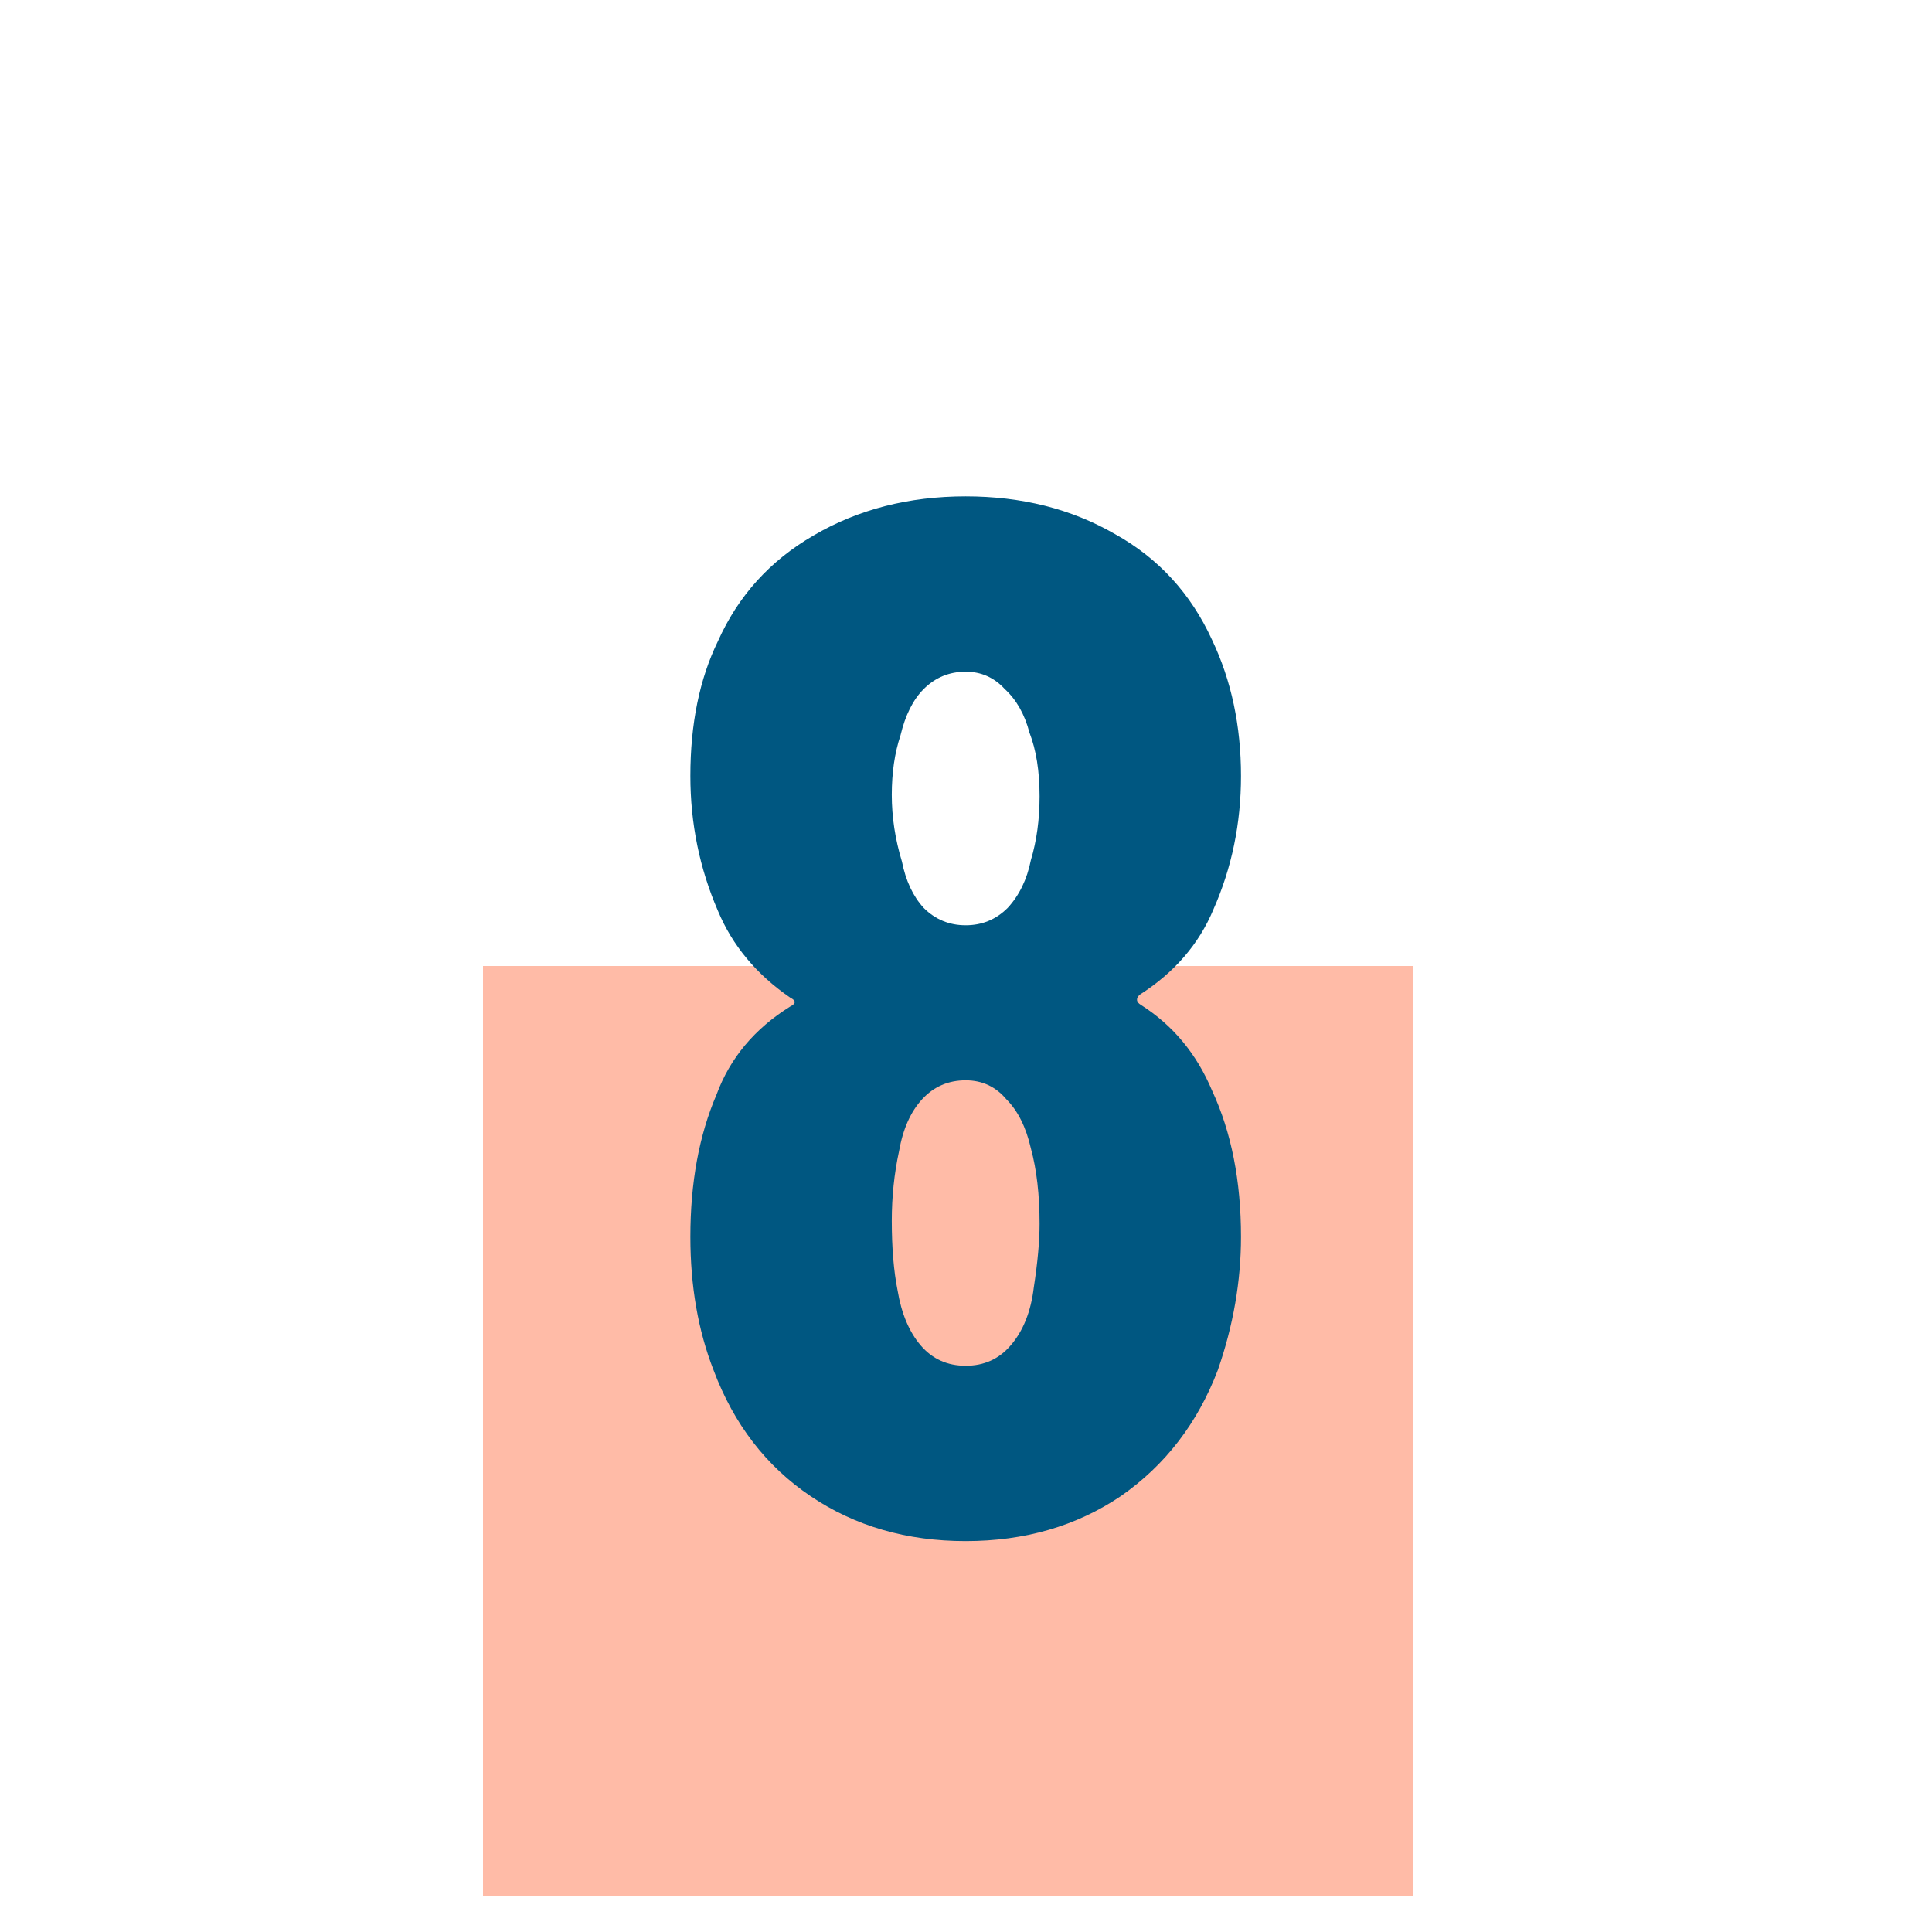
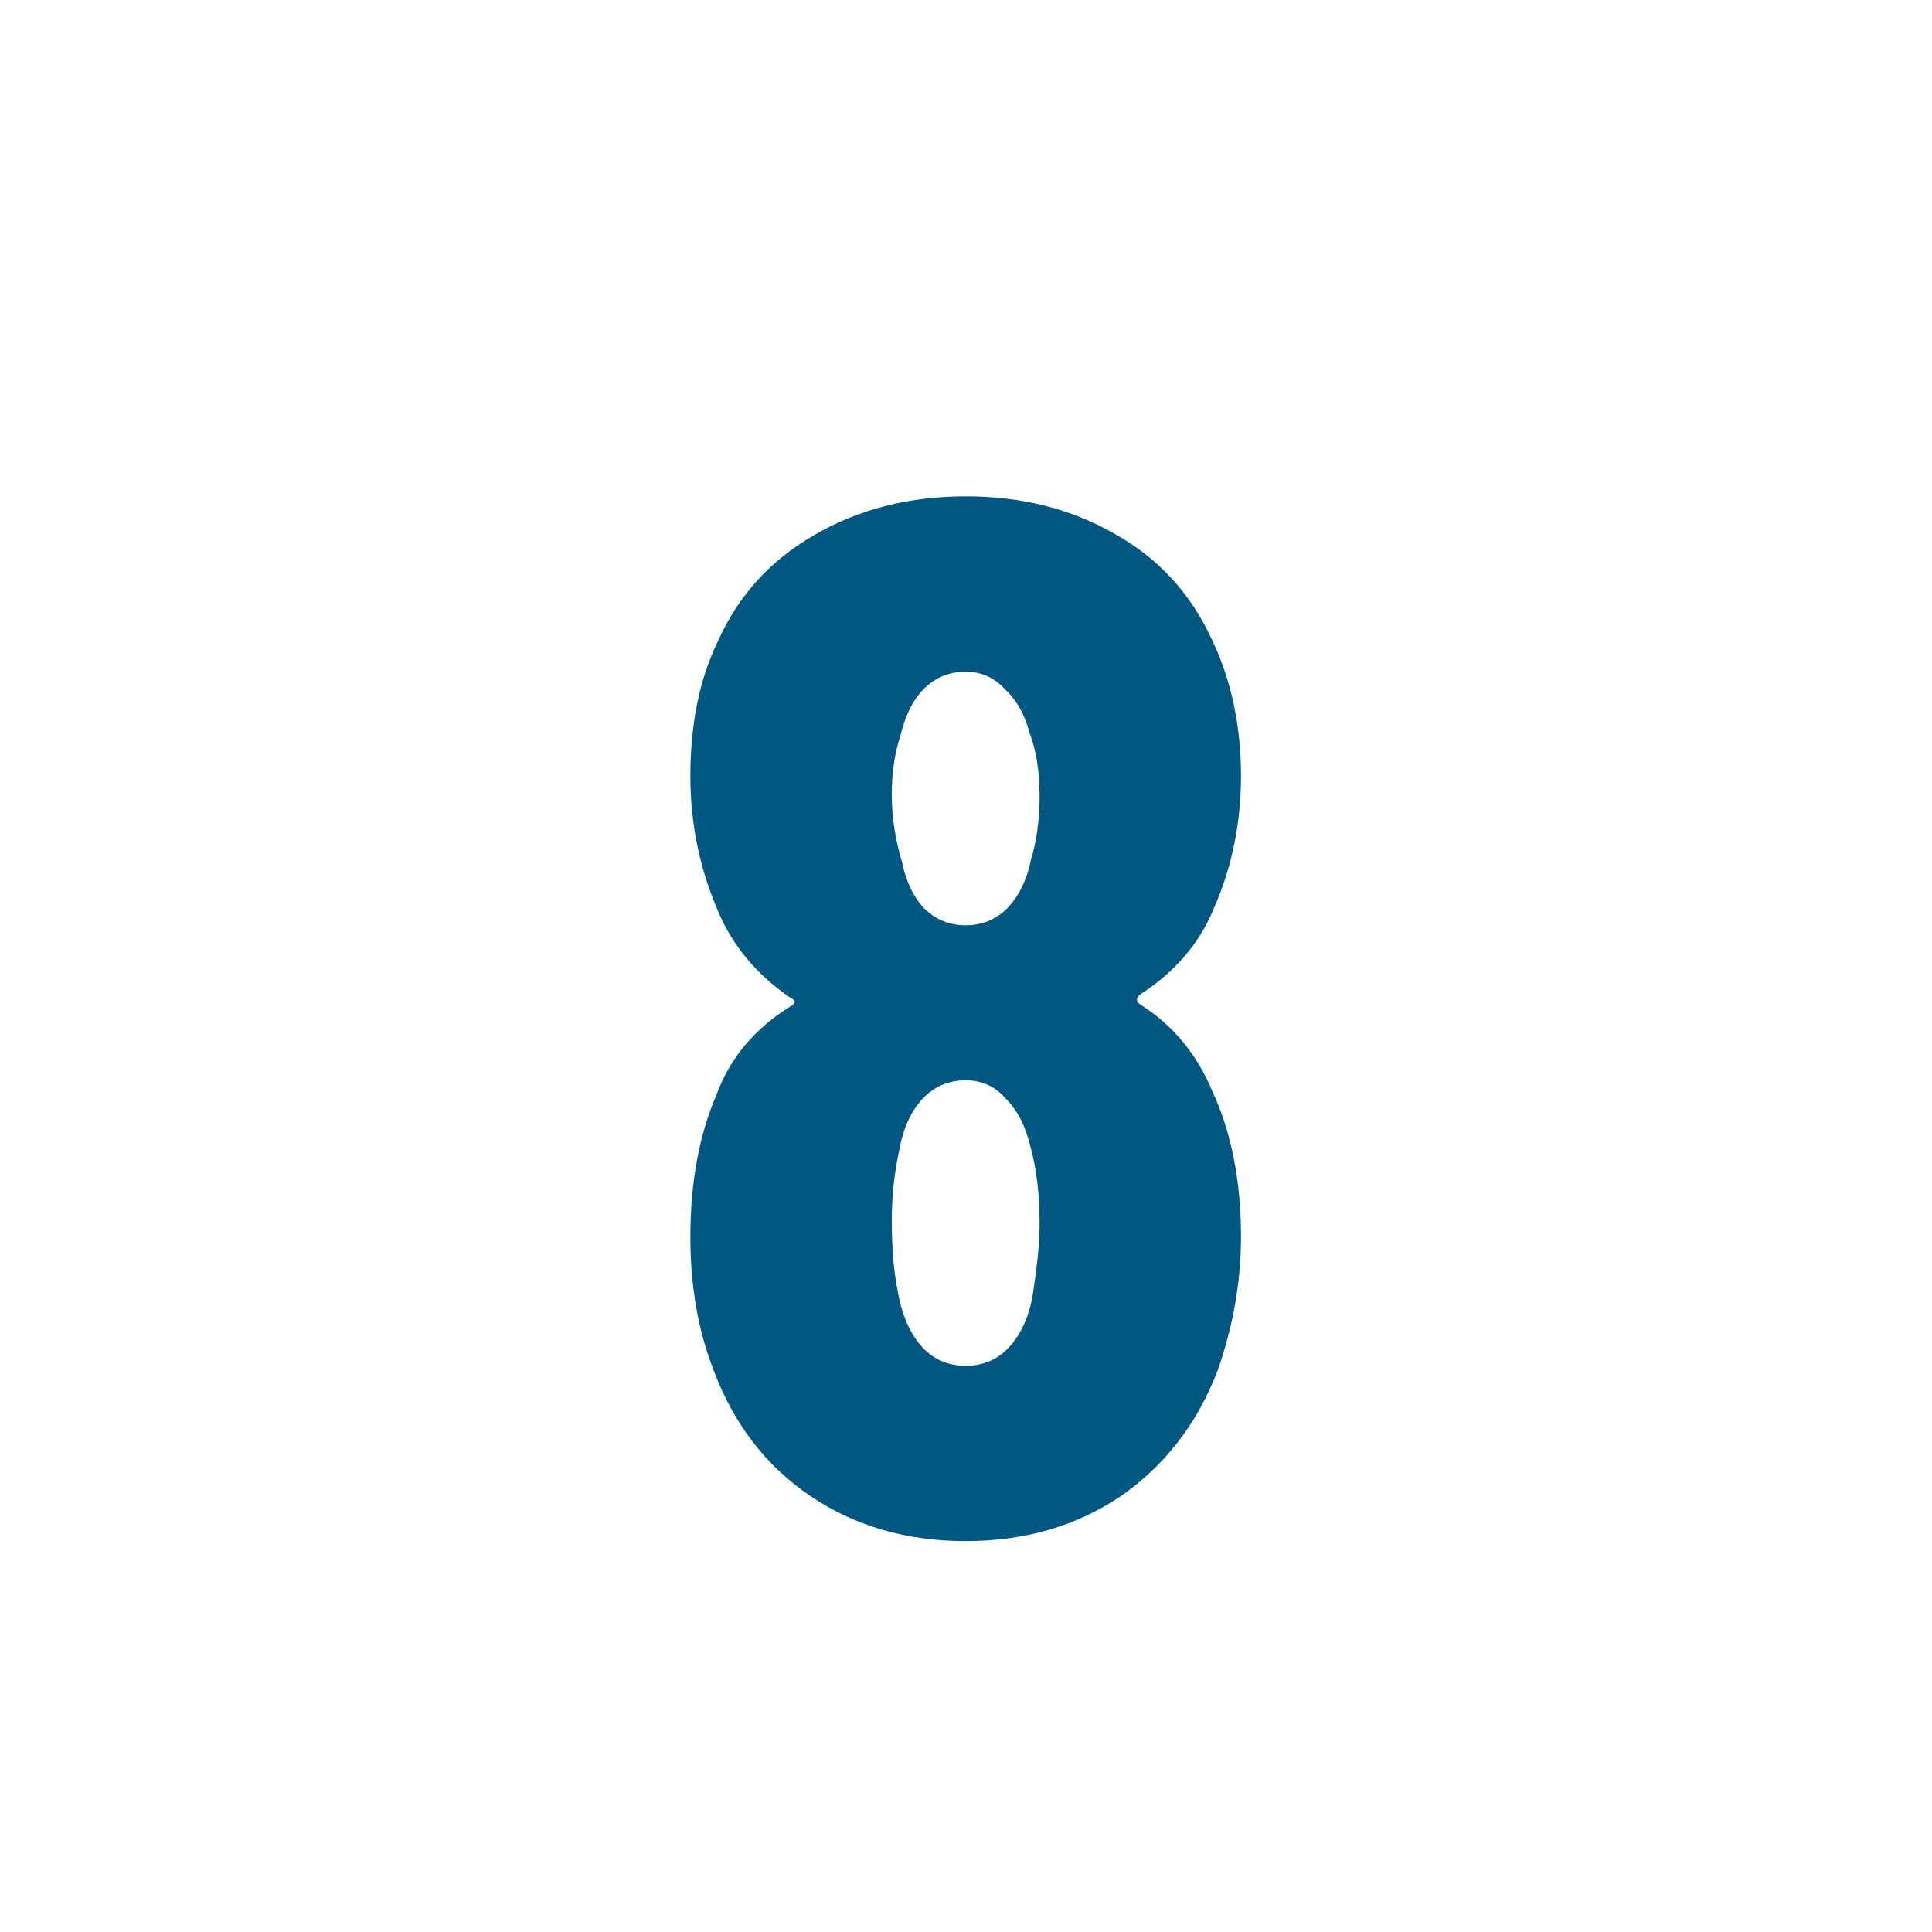
<svg xmlns="http://www.w3.org/2000/svg" width="24" height="24" viewBox="0 0 24 24" fill="none">
-   <path d="M17.556 12H6V23.556H17.556V12Z" fill="#FFBBA7" />
  <path d="M14.156 12.358C14.108 12.406 14.114 12.448 14.174 12.484C14.57 12.736 14.864 13.09 15.056 13.546C15.296 14.062 15.416 14.668 15.416 15.364C15.416 15.916 15.32 16.468 15.128 17.02C14.876 17.68 14.474 18.202 13.922 18.586C13.37 18.958 12.728 19.144 11.996 19.144C11.264 19.144 10.622 18.958 10.07 18.586C9.518 18.214 9.116 17.692 8.864 17.02C8.672 16.528 8.576 15.976 8.576 15.364C8.576 14.692 8.684 14.104 8.9 13.6C9.068 13.144 9.374 12.778 9.818 12.502C9.89 12.466 9.89 12.43 9.818 12.394C9.398 12.106 9.098 11.746 8.918 11.314C8.69 10.786 8.576 10.228 8.576 9.64C8.576 8.992 8.69 8.434 8.918 7.966C9.17 7.402 9.566 6.964 10.106 6.652C10.658 6.328 11.288 6.166 11.996 6.166C12.692 6.166 13.31 6.322 13.85 6.634C14.39 6.934 14.792 7.372 15.056 7.948C15.296 8.452 15.416 9.016 15.416 9.64C15.416 10.228 15.302 10.78 15.074 11.296C14.894 11.728 14.588 12.082 14.156 12.358ZM11.186 9.136C11.114 9.352 11.078 9.598 11.078 9.874C11.078 10.15 11.12 10.426 11.204 10.702C11.252 10.942 11.342 11.134 11.474 11.278C11.618 11.422 11.792 11.494 11.996 11.494C12.2 11.494 12.374 11.422 12.518 11.278C12.662 11.122 12.758 10.924 12.806 10.684C12.878 10.444 12.914 10.18 12.914 9.892C12.914 9.58 12.872 9.316 12.788 9.1C12.728 8.872 12.626 8.692 12.482 8.56C12.35 8.416 12.188 8.344 11.996 8.344C11.792 8.344 11.618 8.416 11.474 8.56C11.342 8.692 11.246 8.884 11.186 9.136ZM12.842 15.994C12.89 15.682 12.914 15.418 12.914 15.202C12.914 14.842 12.878 14.53 12.806 14.266C12.746 14.002 12.644 13.798 12.5 13.654C12.368 13.498 12.2 13.42 11.996 13.42C11.78 13.42 11.6 13.498 11.456 13.654C11.312 13.81 11.216 14.026 11.168 14.302C11.108 14.578 11.078 14.866 11.078 15.166C11.078 15.502 11.102 15.79 11.15 16.03C11.198 16.318 11.294 16.546 11.438 16.714C11.582 16.882 11.768 16.966 11.996 16.966C12.224 16.966 12.41 16.882 12.554 16.714C12.71 16.534 12.806 16.294 12.842 15.994Z" fill="#005781" />
</svg>